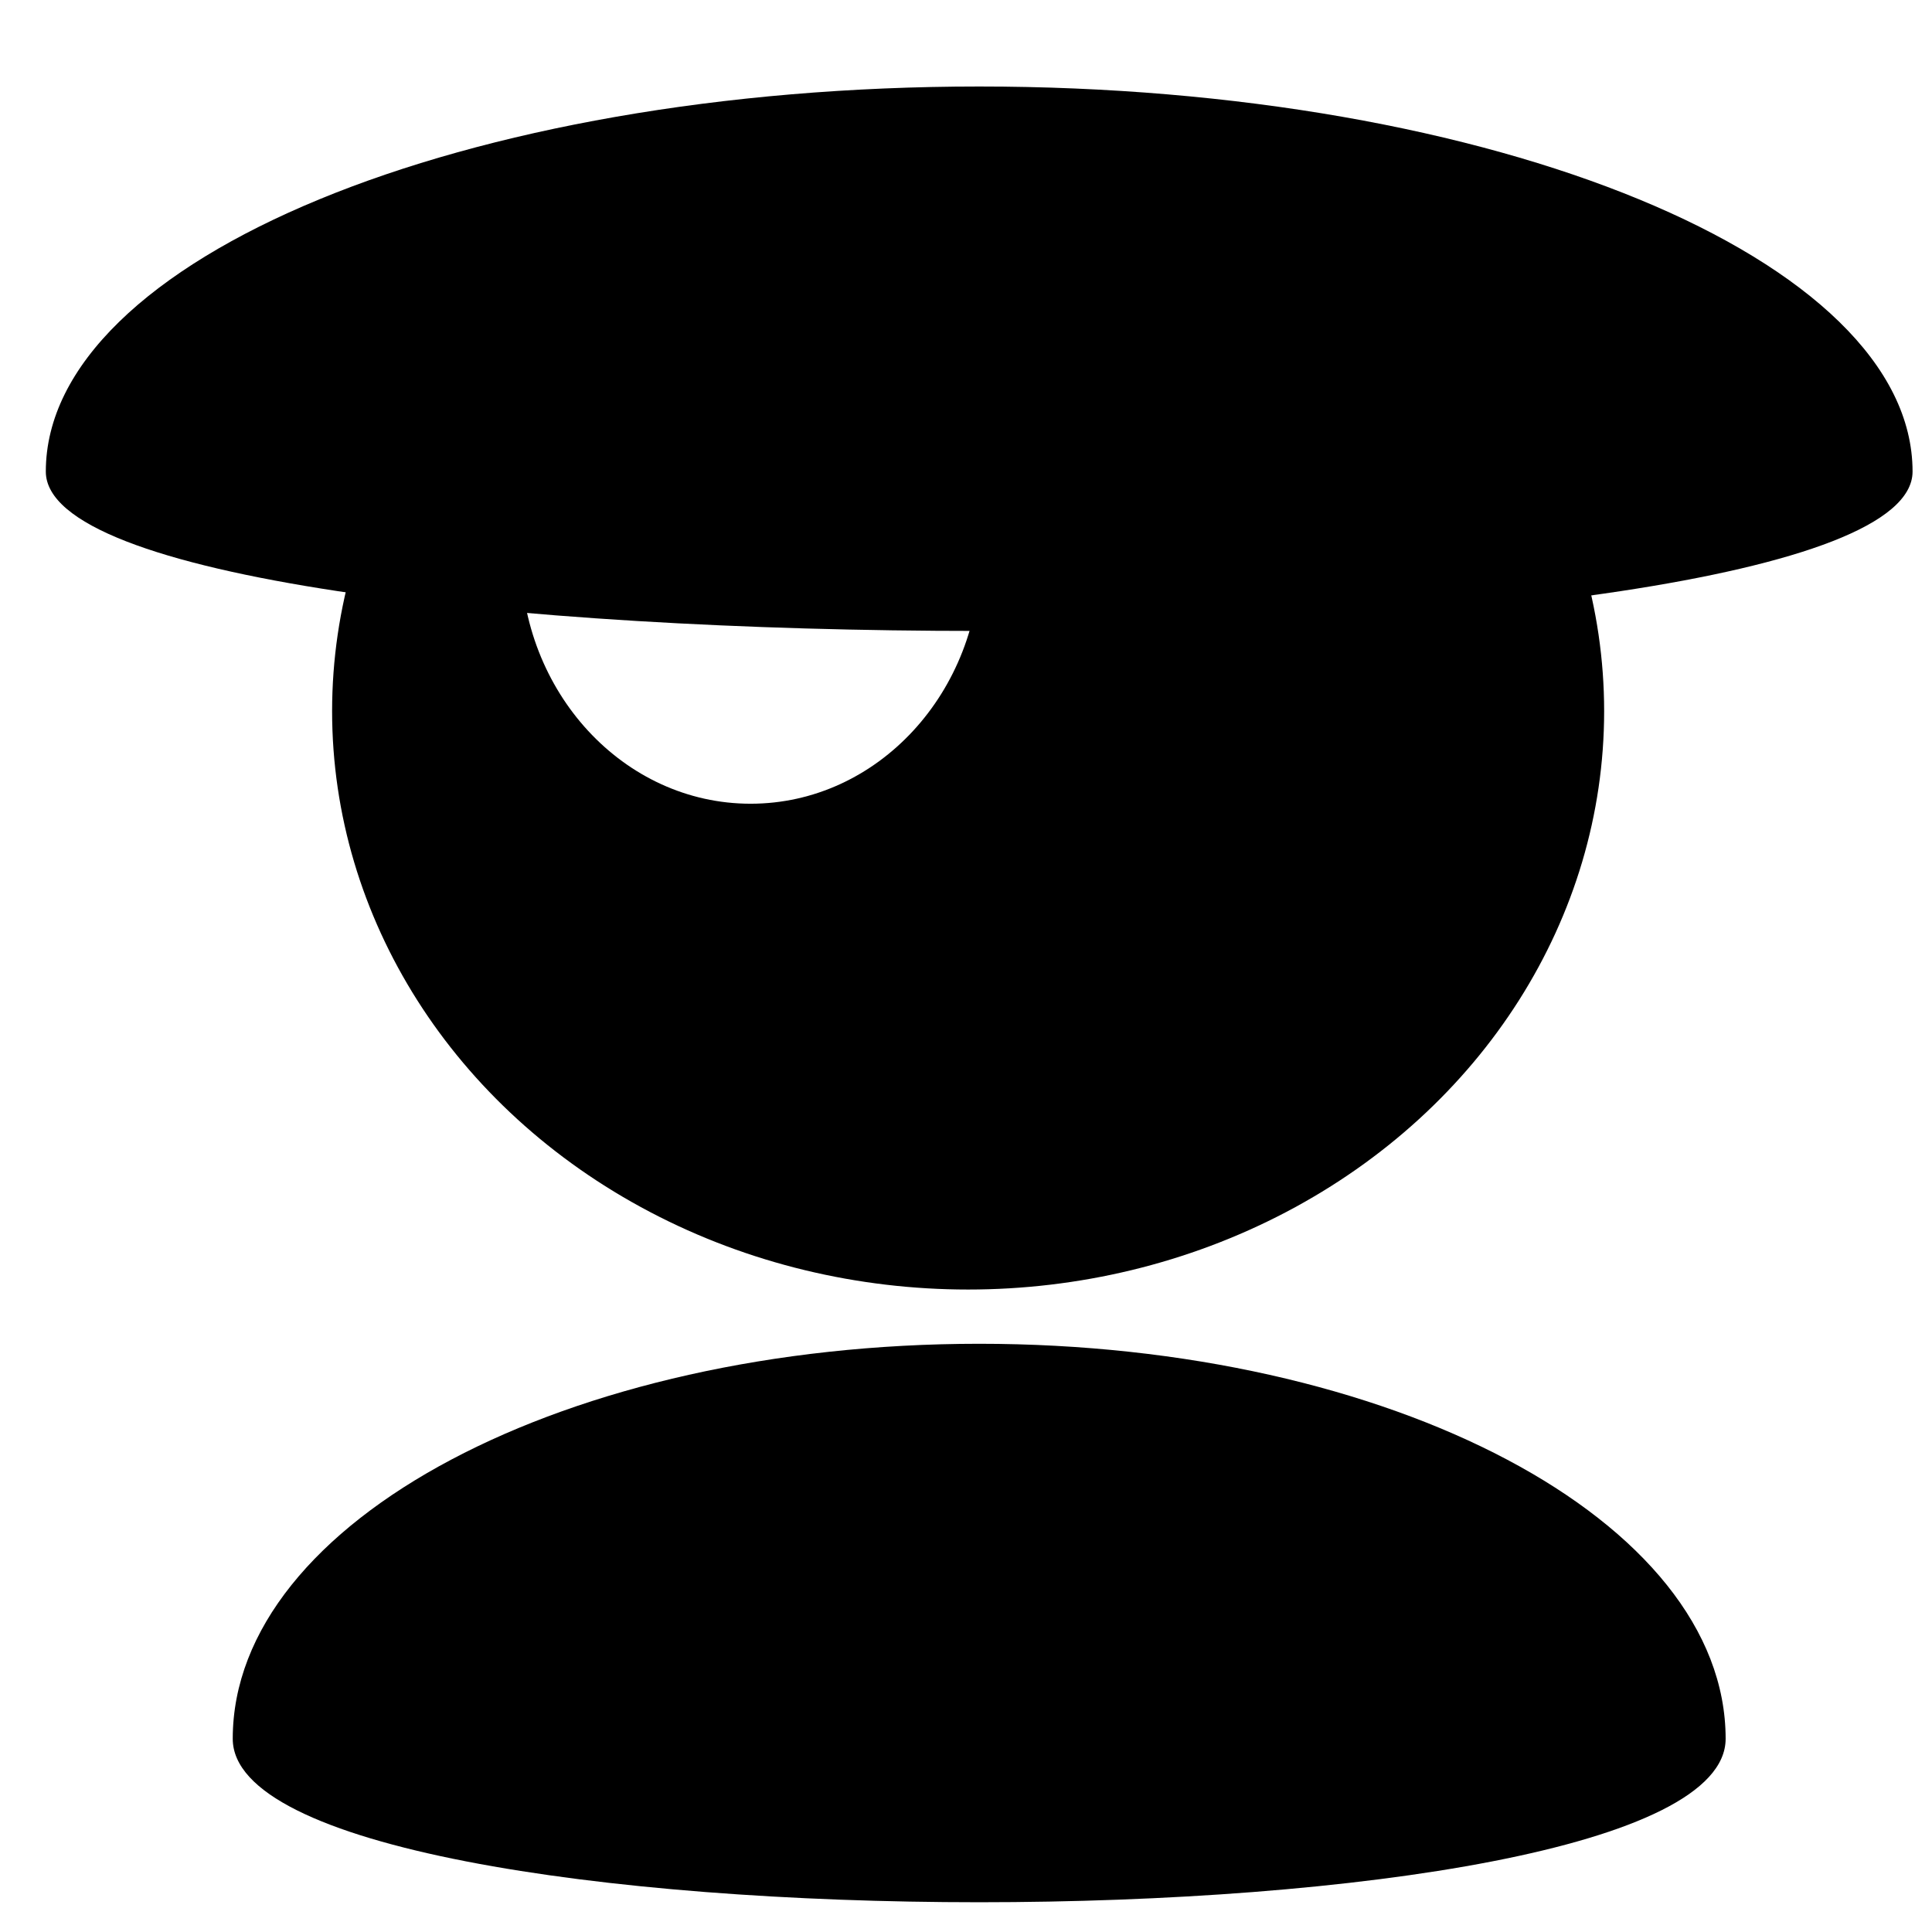
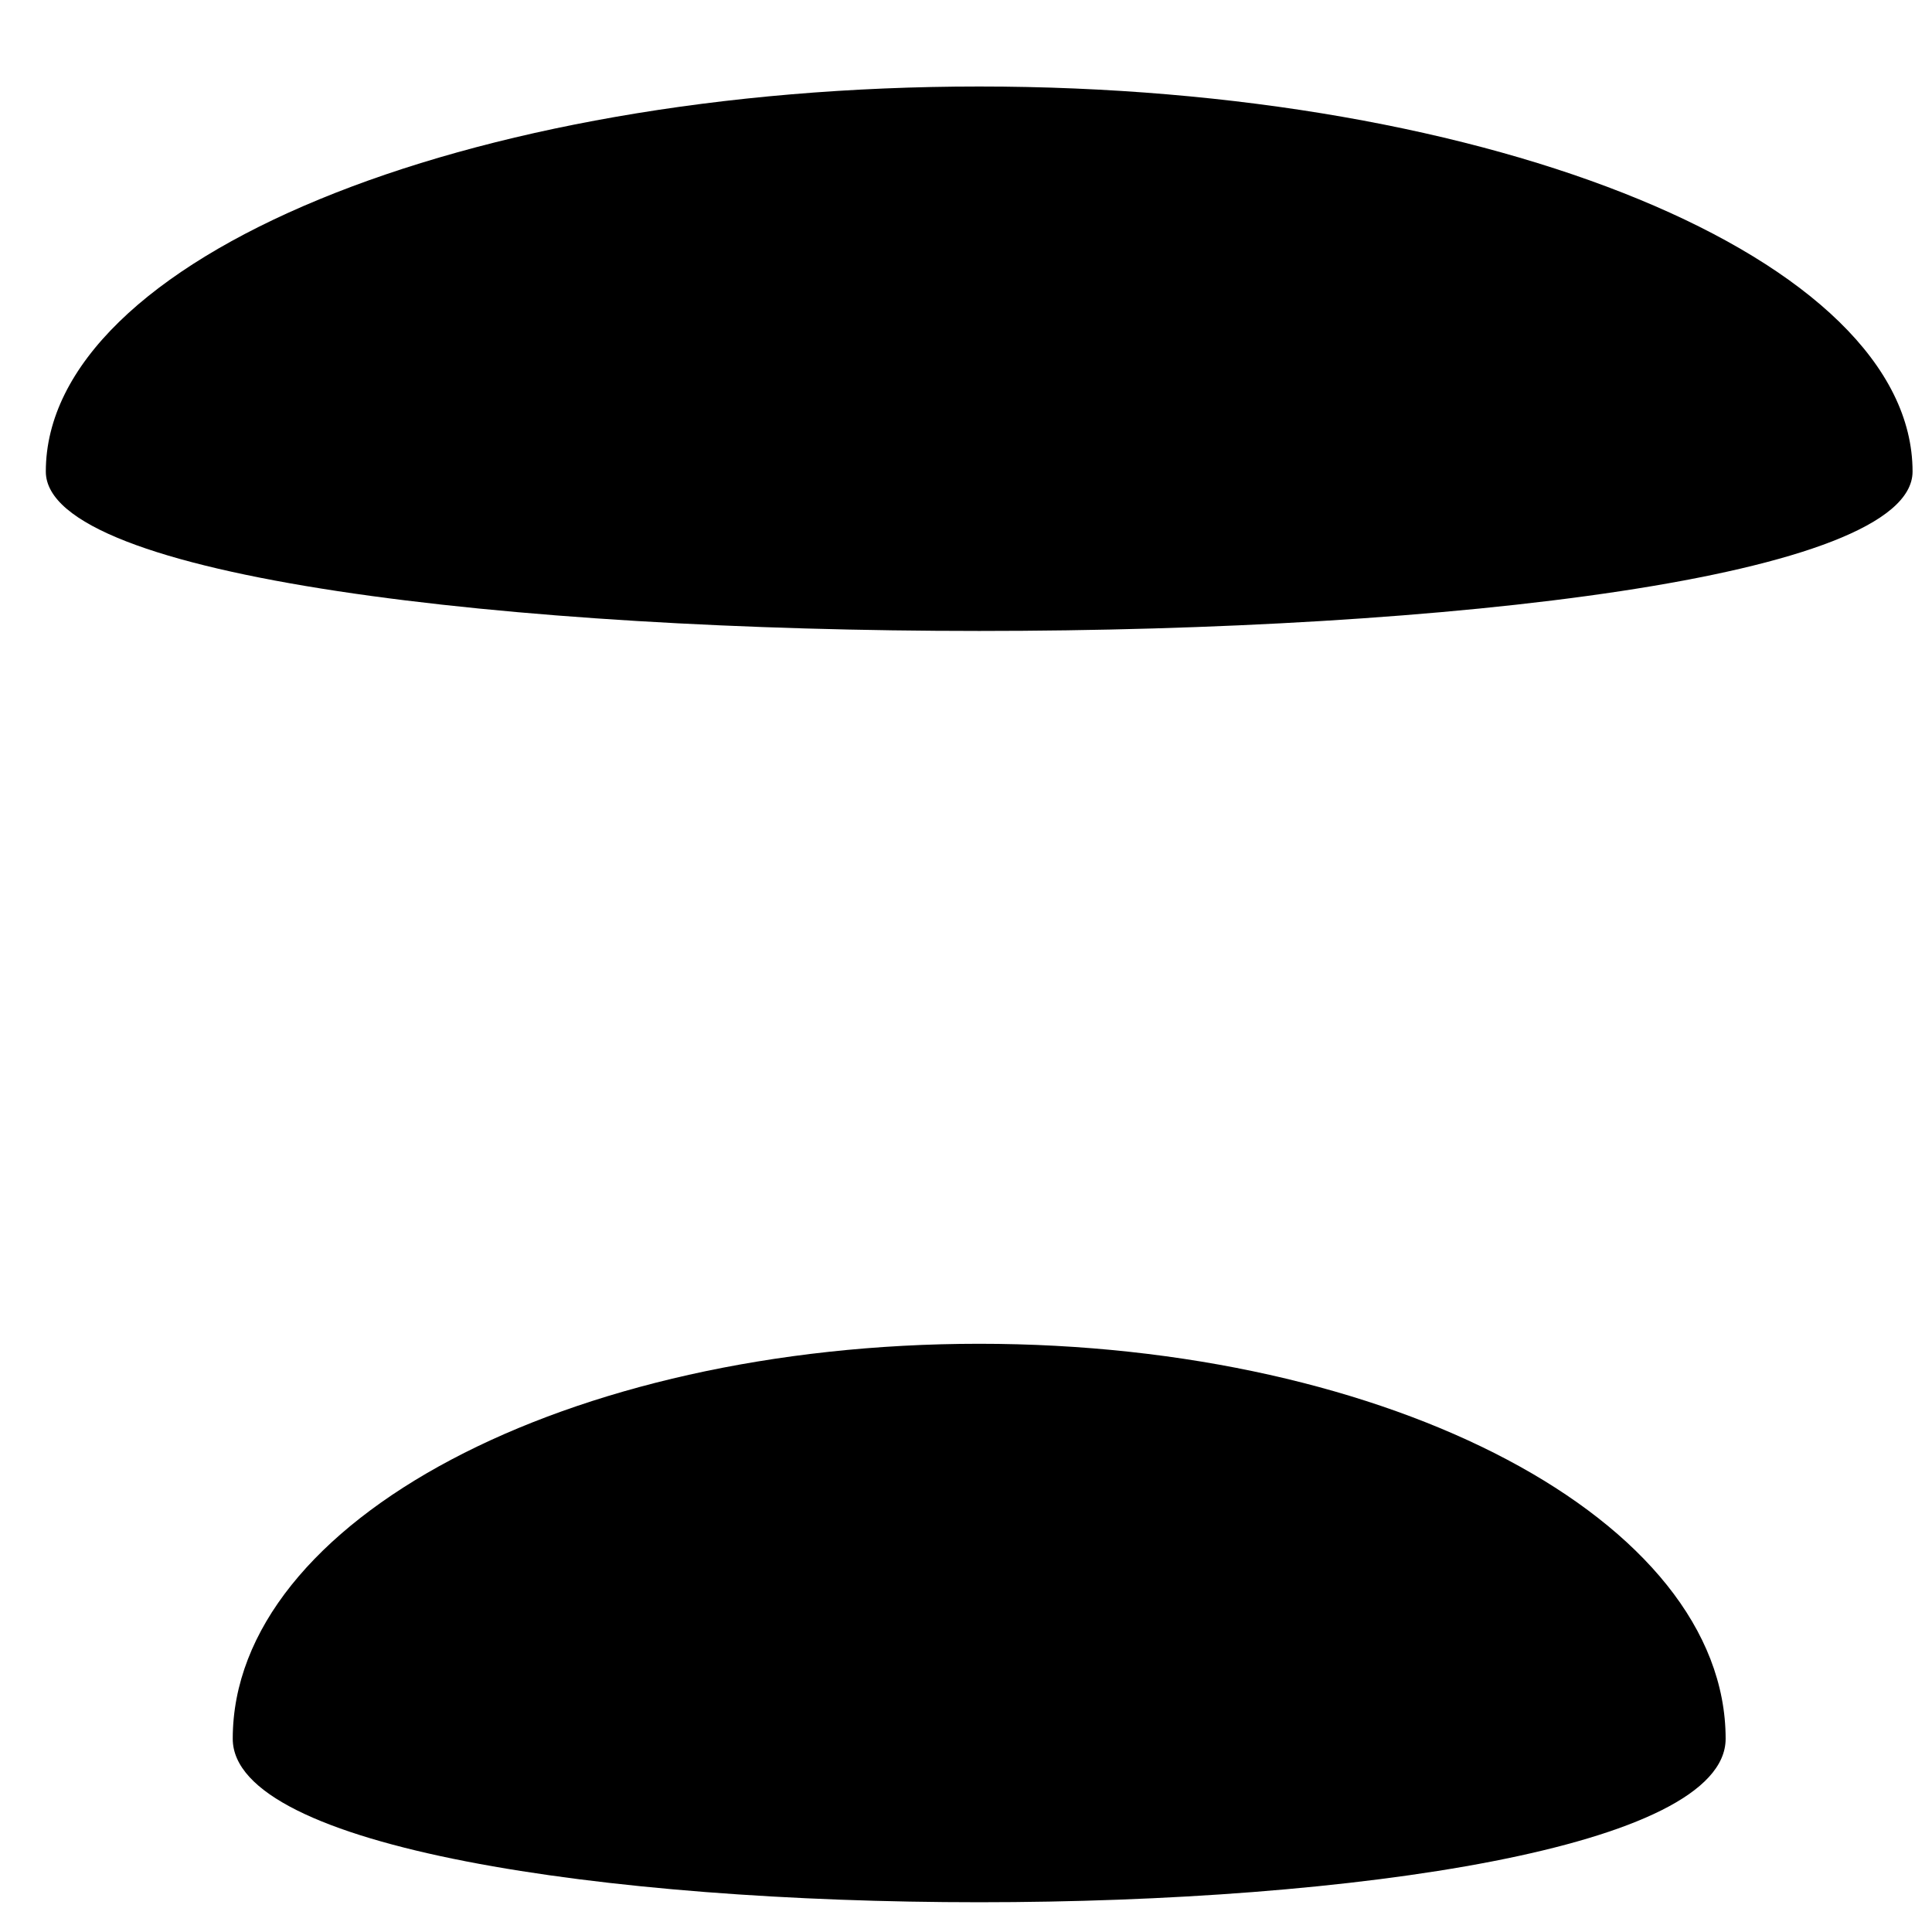
<svg xmlns="http://www.w3.org/2000/svg" width="100%" height="100%" viewBox="0 0 534 534" version="1.1" xml:space="preserve" style="fill-rule:evenodd;clip-rule:evenodd;stroke-linejoin:round;stroke-miterlimit:2;">
-   <rect x="-46.365" y="-20.756" width="669.071" height="614.822" style="fill:#fff;" />
-   <ellipse cx="267.587" cy="196.562" rx="175.794" ry="159.863" />
  <path d="M270.645,371.416c113.869,-0 206.316,48.917 206.316,109.169c0,60.252 -412.632,60.252 -412.632,-0c-0,-60.252 92.447,-109.169 206.316,-109.169Z" />
  <ellipse cx="207.472" cy="153.304" rx="63.542" ry="68.844" style="fill:#fff;" />
  <path d="M270.645,23.91c142.384,-0 257.982,47.688 257.982,106.428c0,58.739 -515.964,58.739 -515.964,-0c-0,-58.74 115.598,-106.428 257.982,-106.428Z" />
</svg>